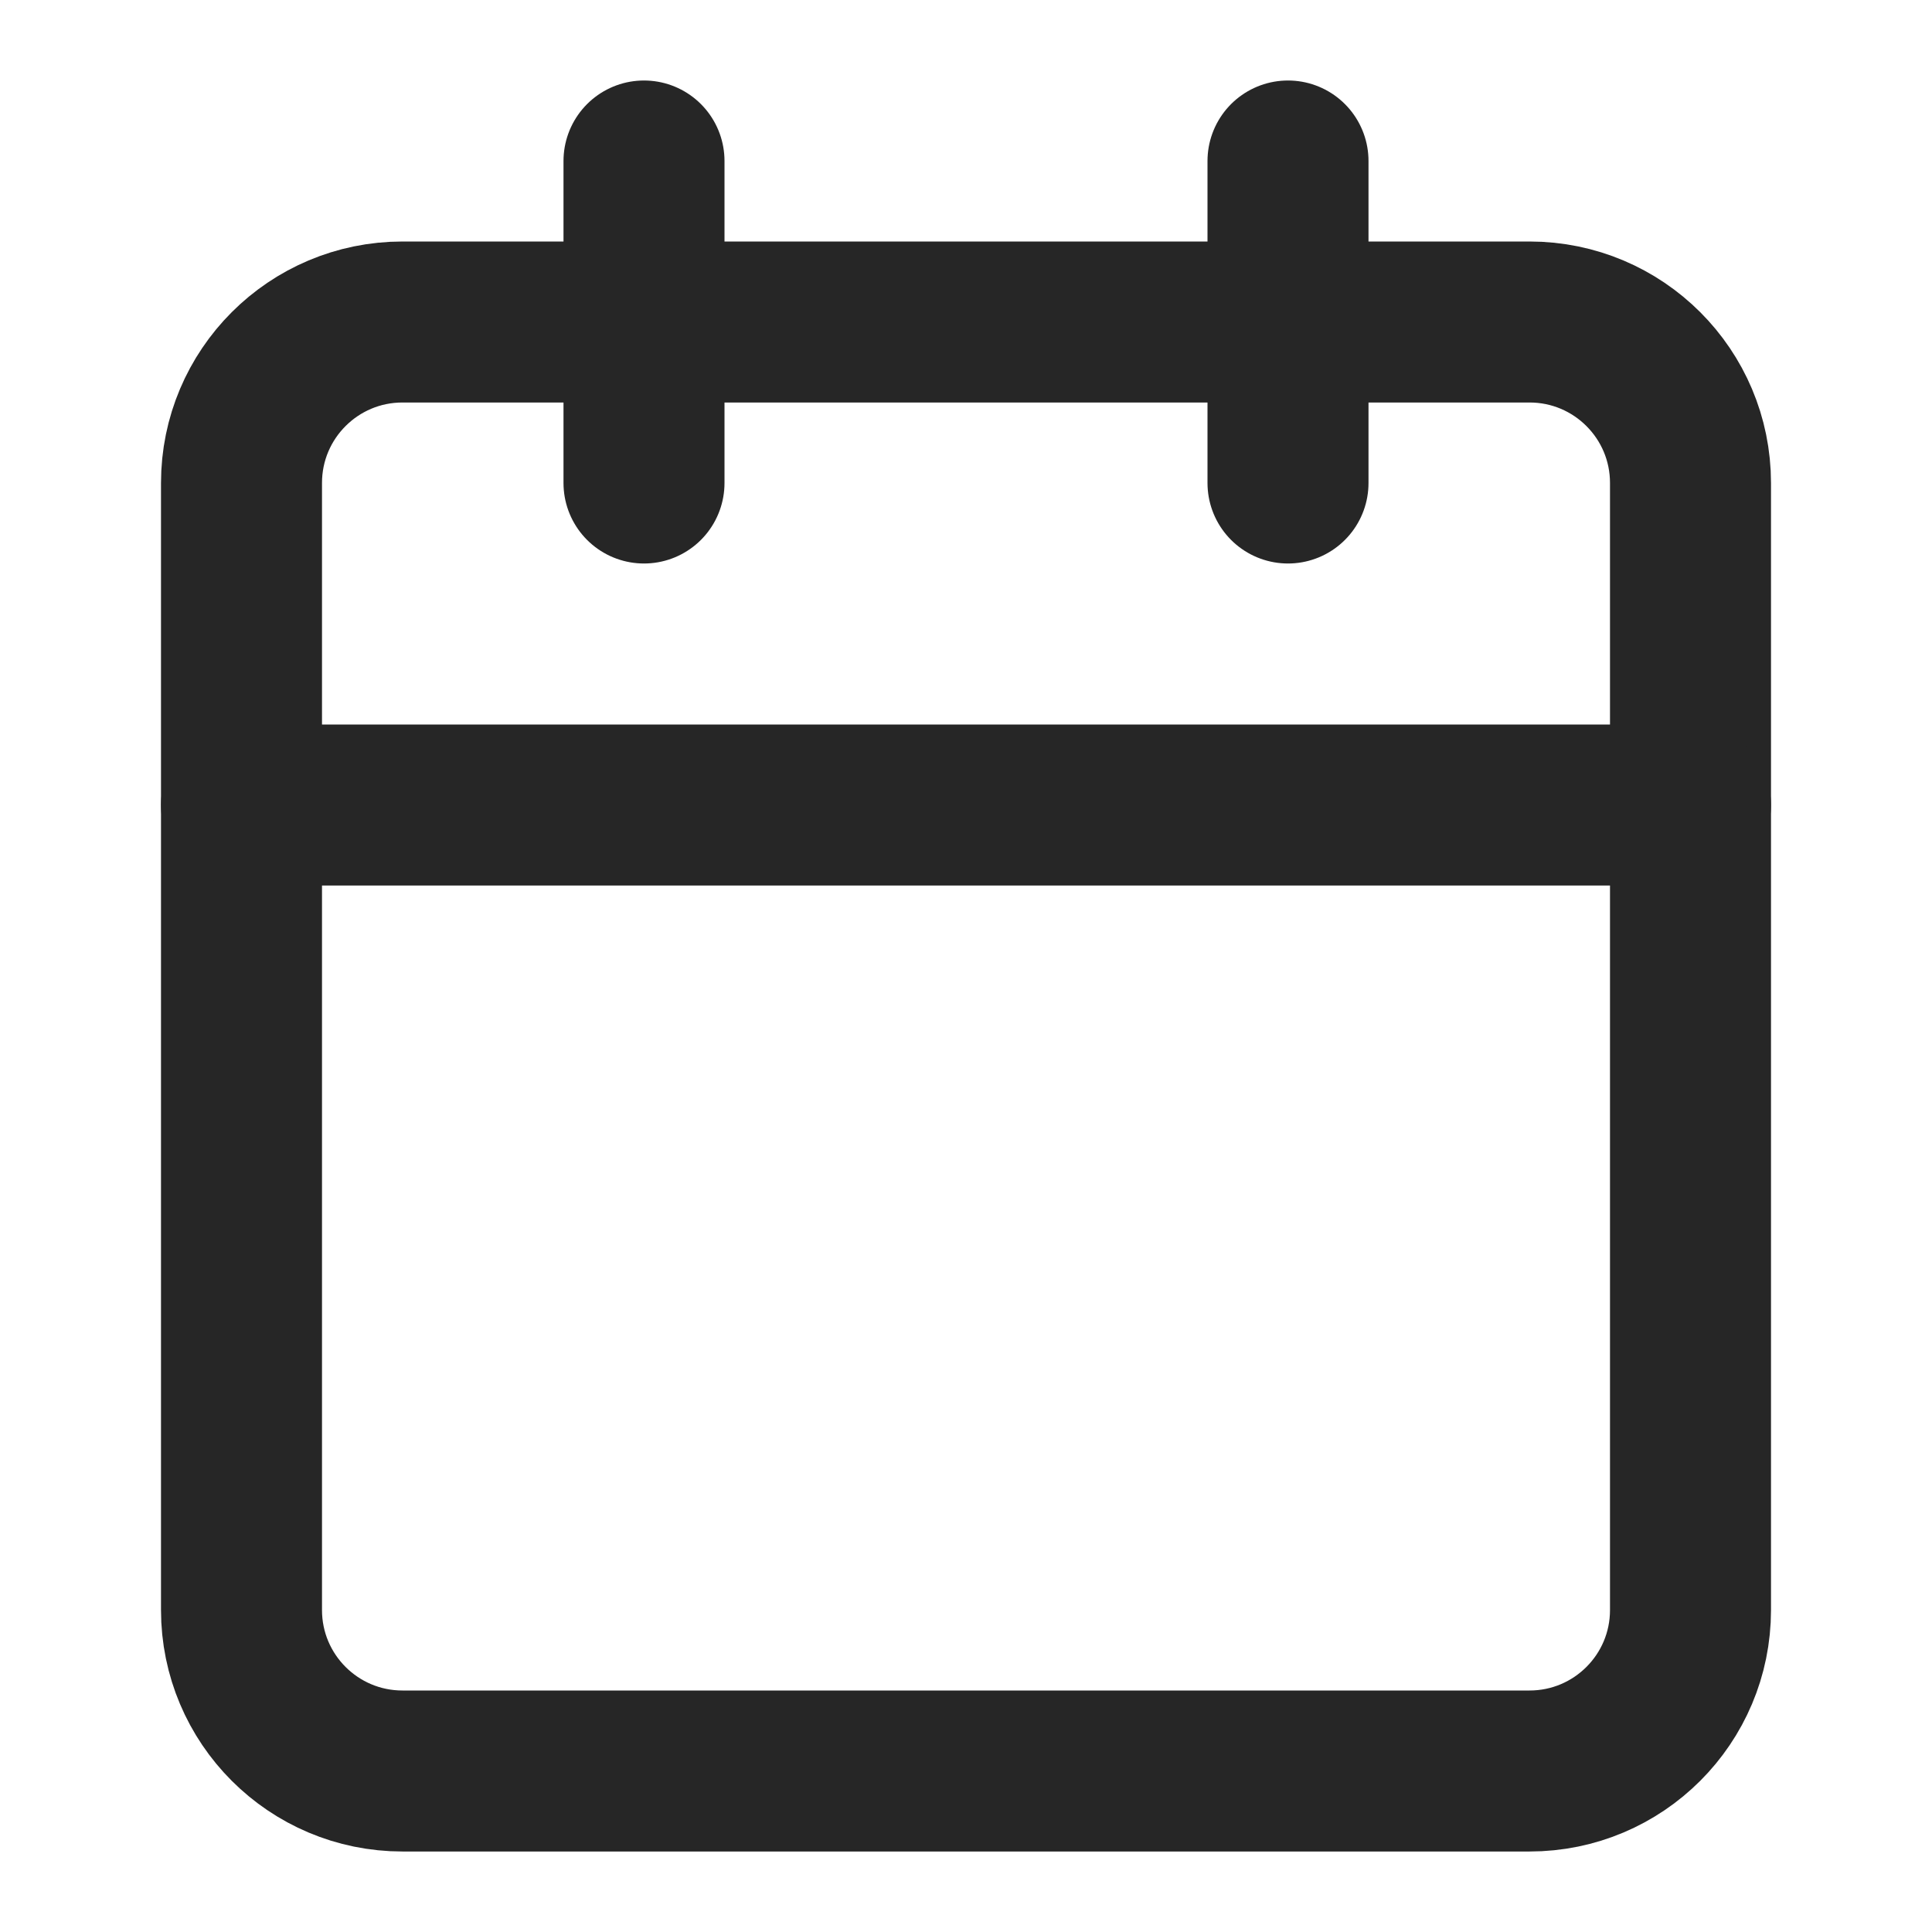
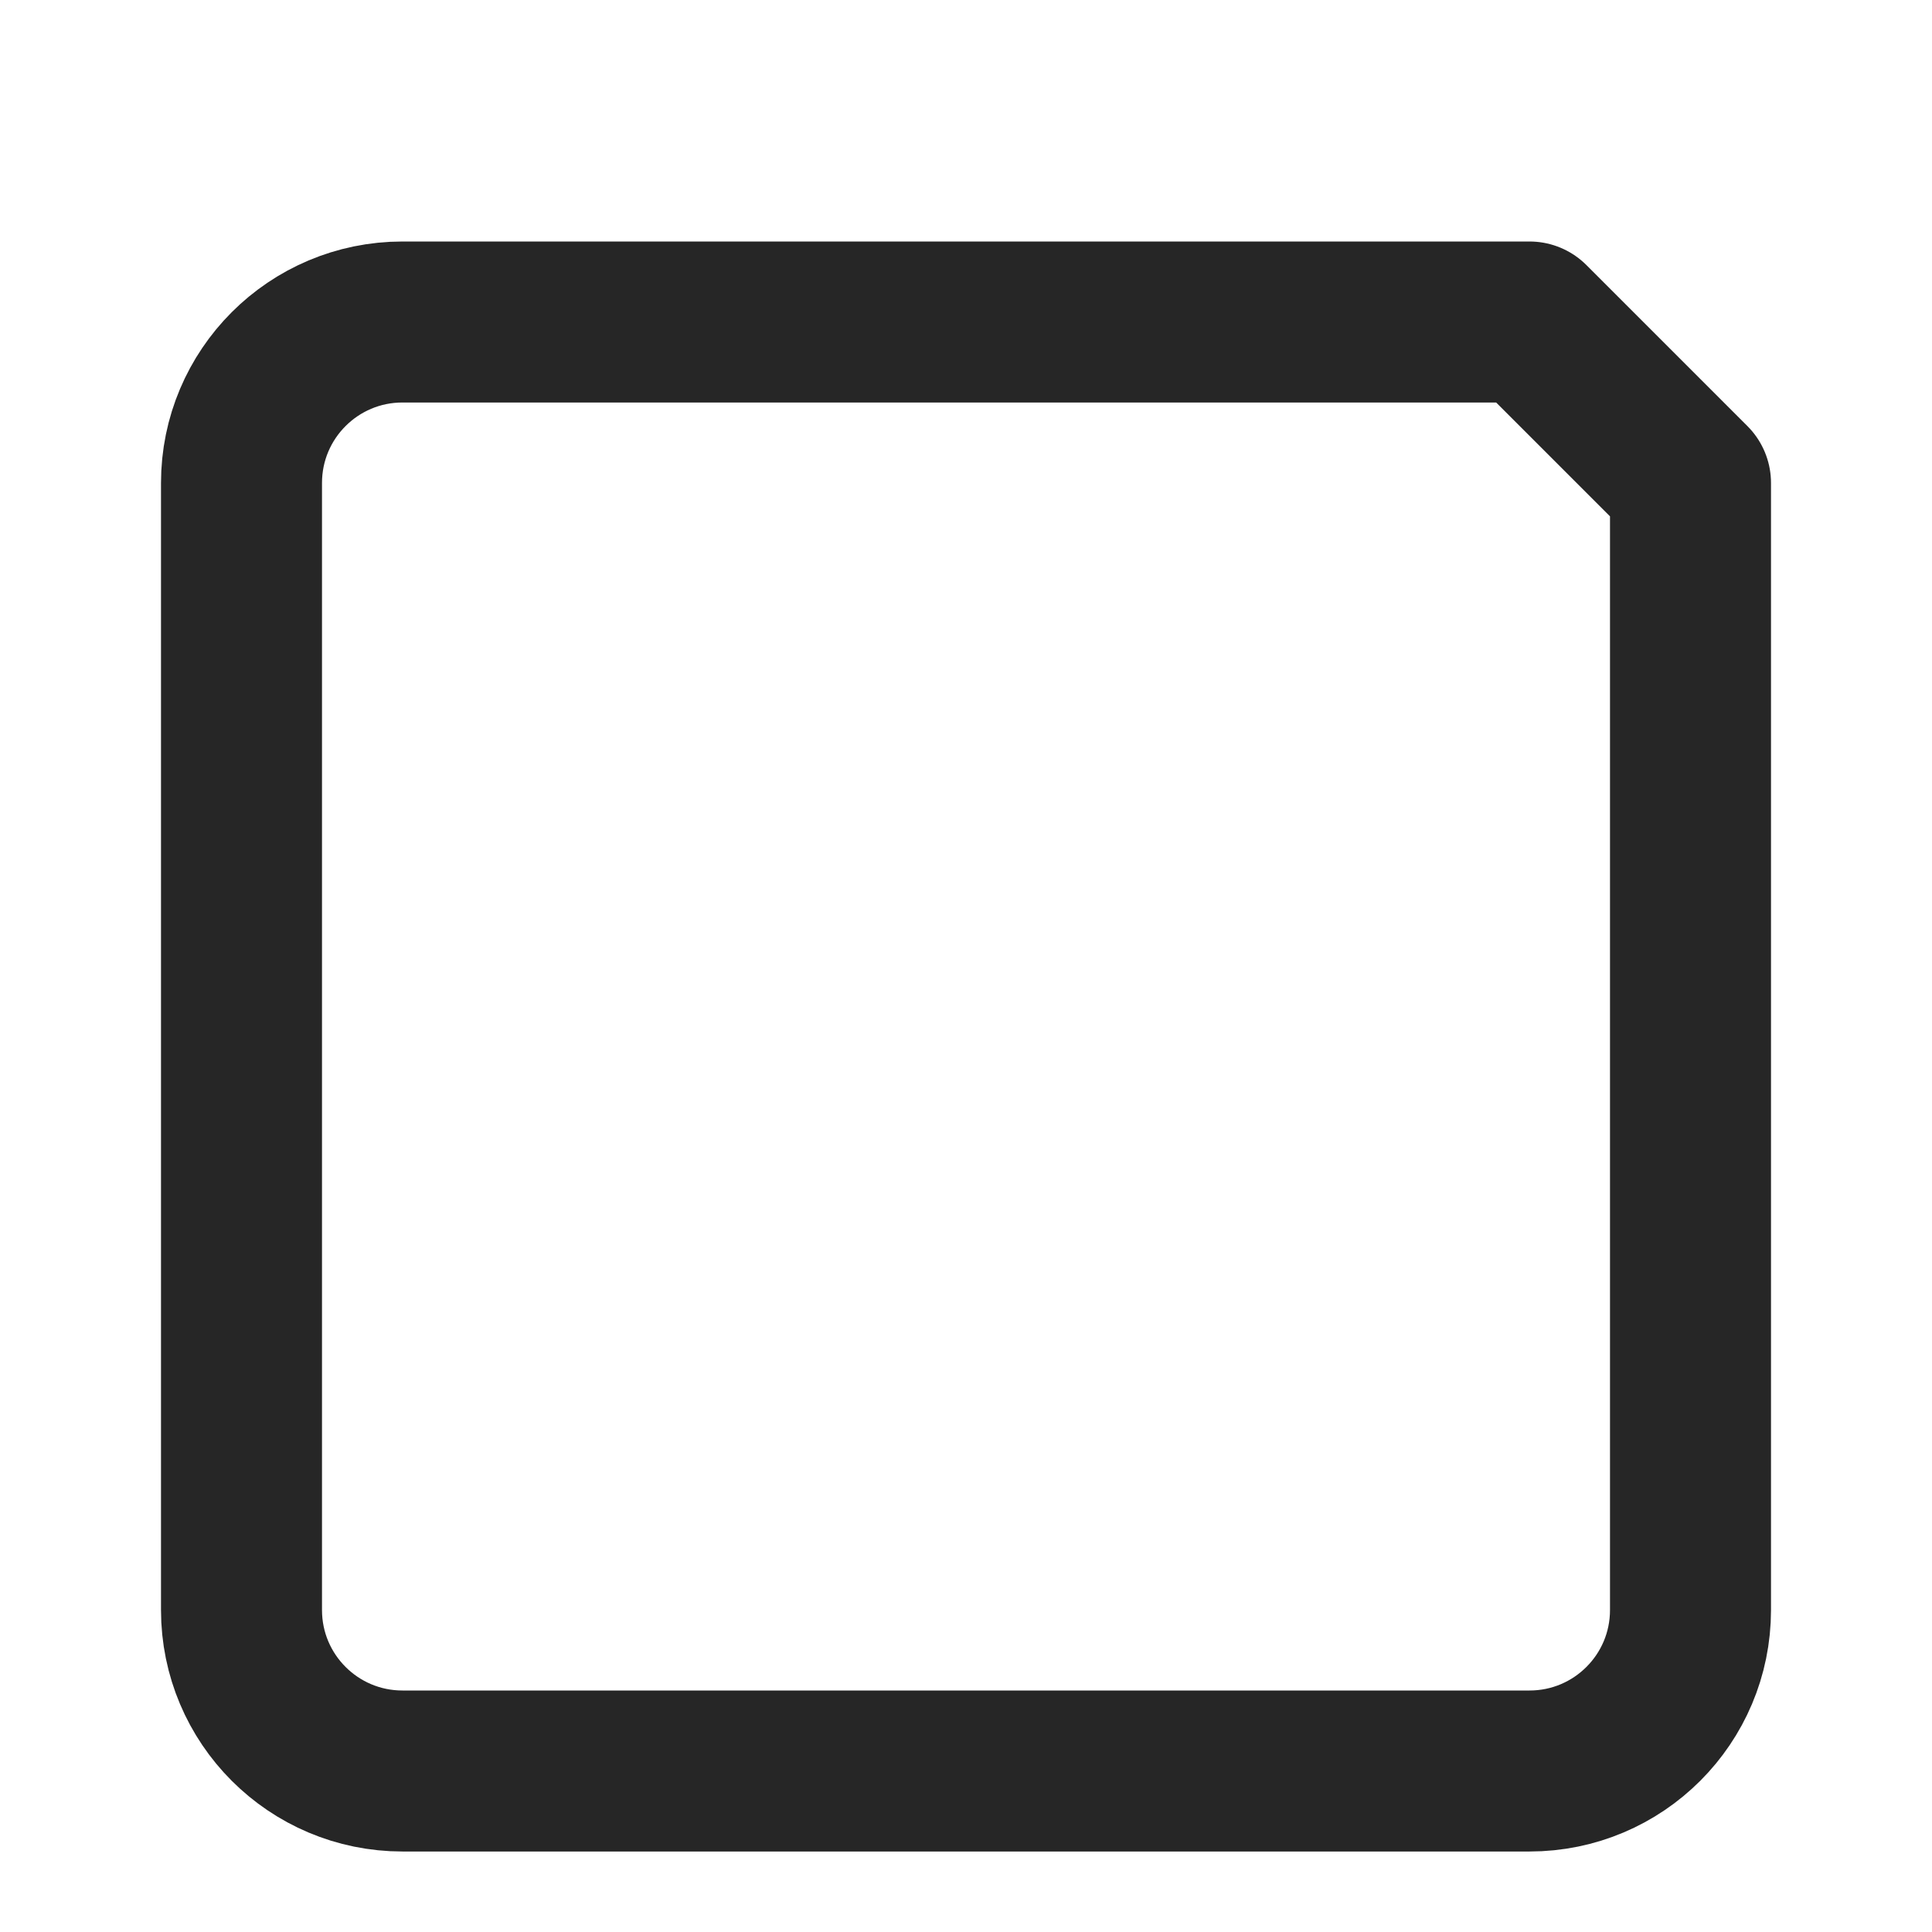
<svg xmlns="http://www.w3.org/2000/svg" width="24" height="24" viewBox="0 0 24 24" fill="none">
-   <path d="M19 4H5C3.895 4 3 4.895 3 6V20C3 21.105 3.895 22 5 22H19C20.105 22 21 21.105 21 20V6C21 4.895 20.105 4 19 4Z" stroke="#262626" stroke-width="2" stroke-linecap="round" stroke-linejoin="round" />
-   <path d="M16 2V6" stroke="#262626" stroke-width="2" stroke-linecap="round" stroke-linejoin="round" />
-   <path d="M8 2V6" stroke="#262626" stroke-width="2" stroke-linecap="round" stroke-linejoin="round" />
-   <path d="M3 10H21" stroke="#262626" stroke-width="2" stroke-linecap="round" stroke-linejoin="round" />
+   <path d="M19 4H5C3.895 4 3 4.895 3 6V20C3 21.105 3.895 22 5 22H19C20.105 22 21 21.105 21 20V6Z" stroke="#262626" stroke-width="2" stroke-linecap="round" stroke-linejoin="round" />
</svg>